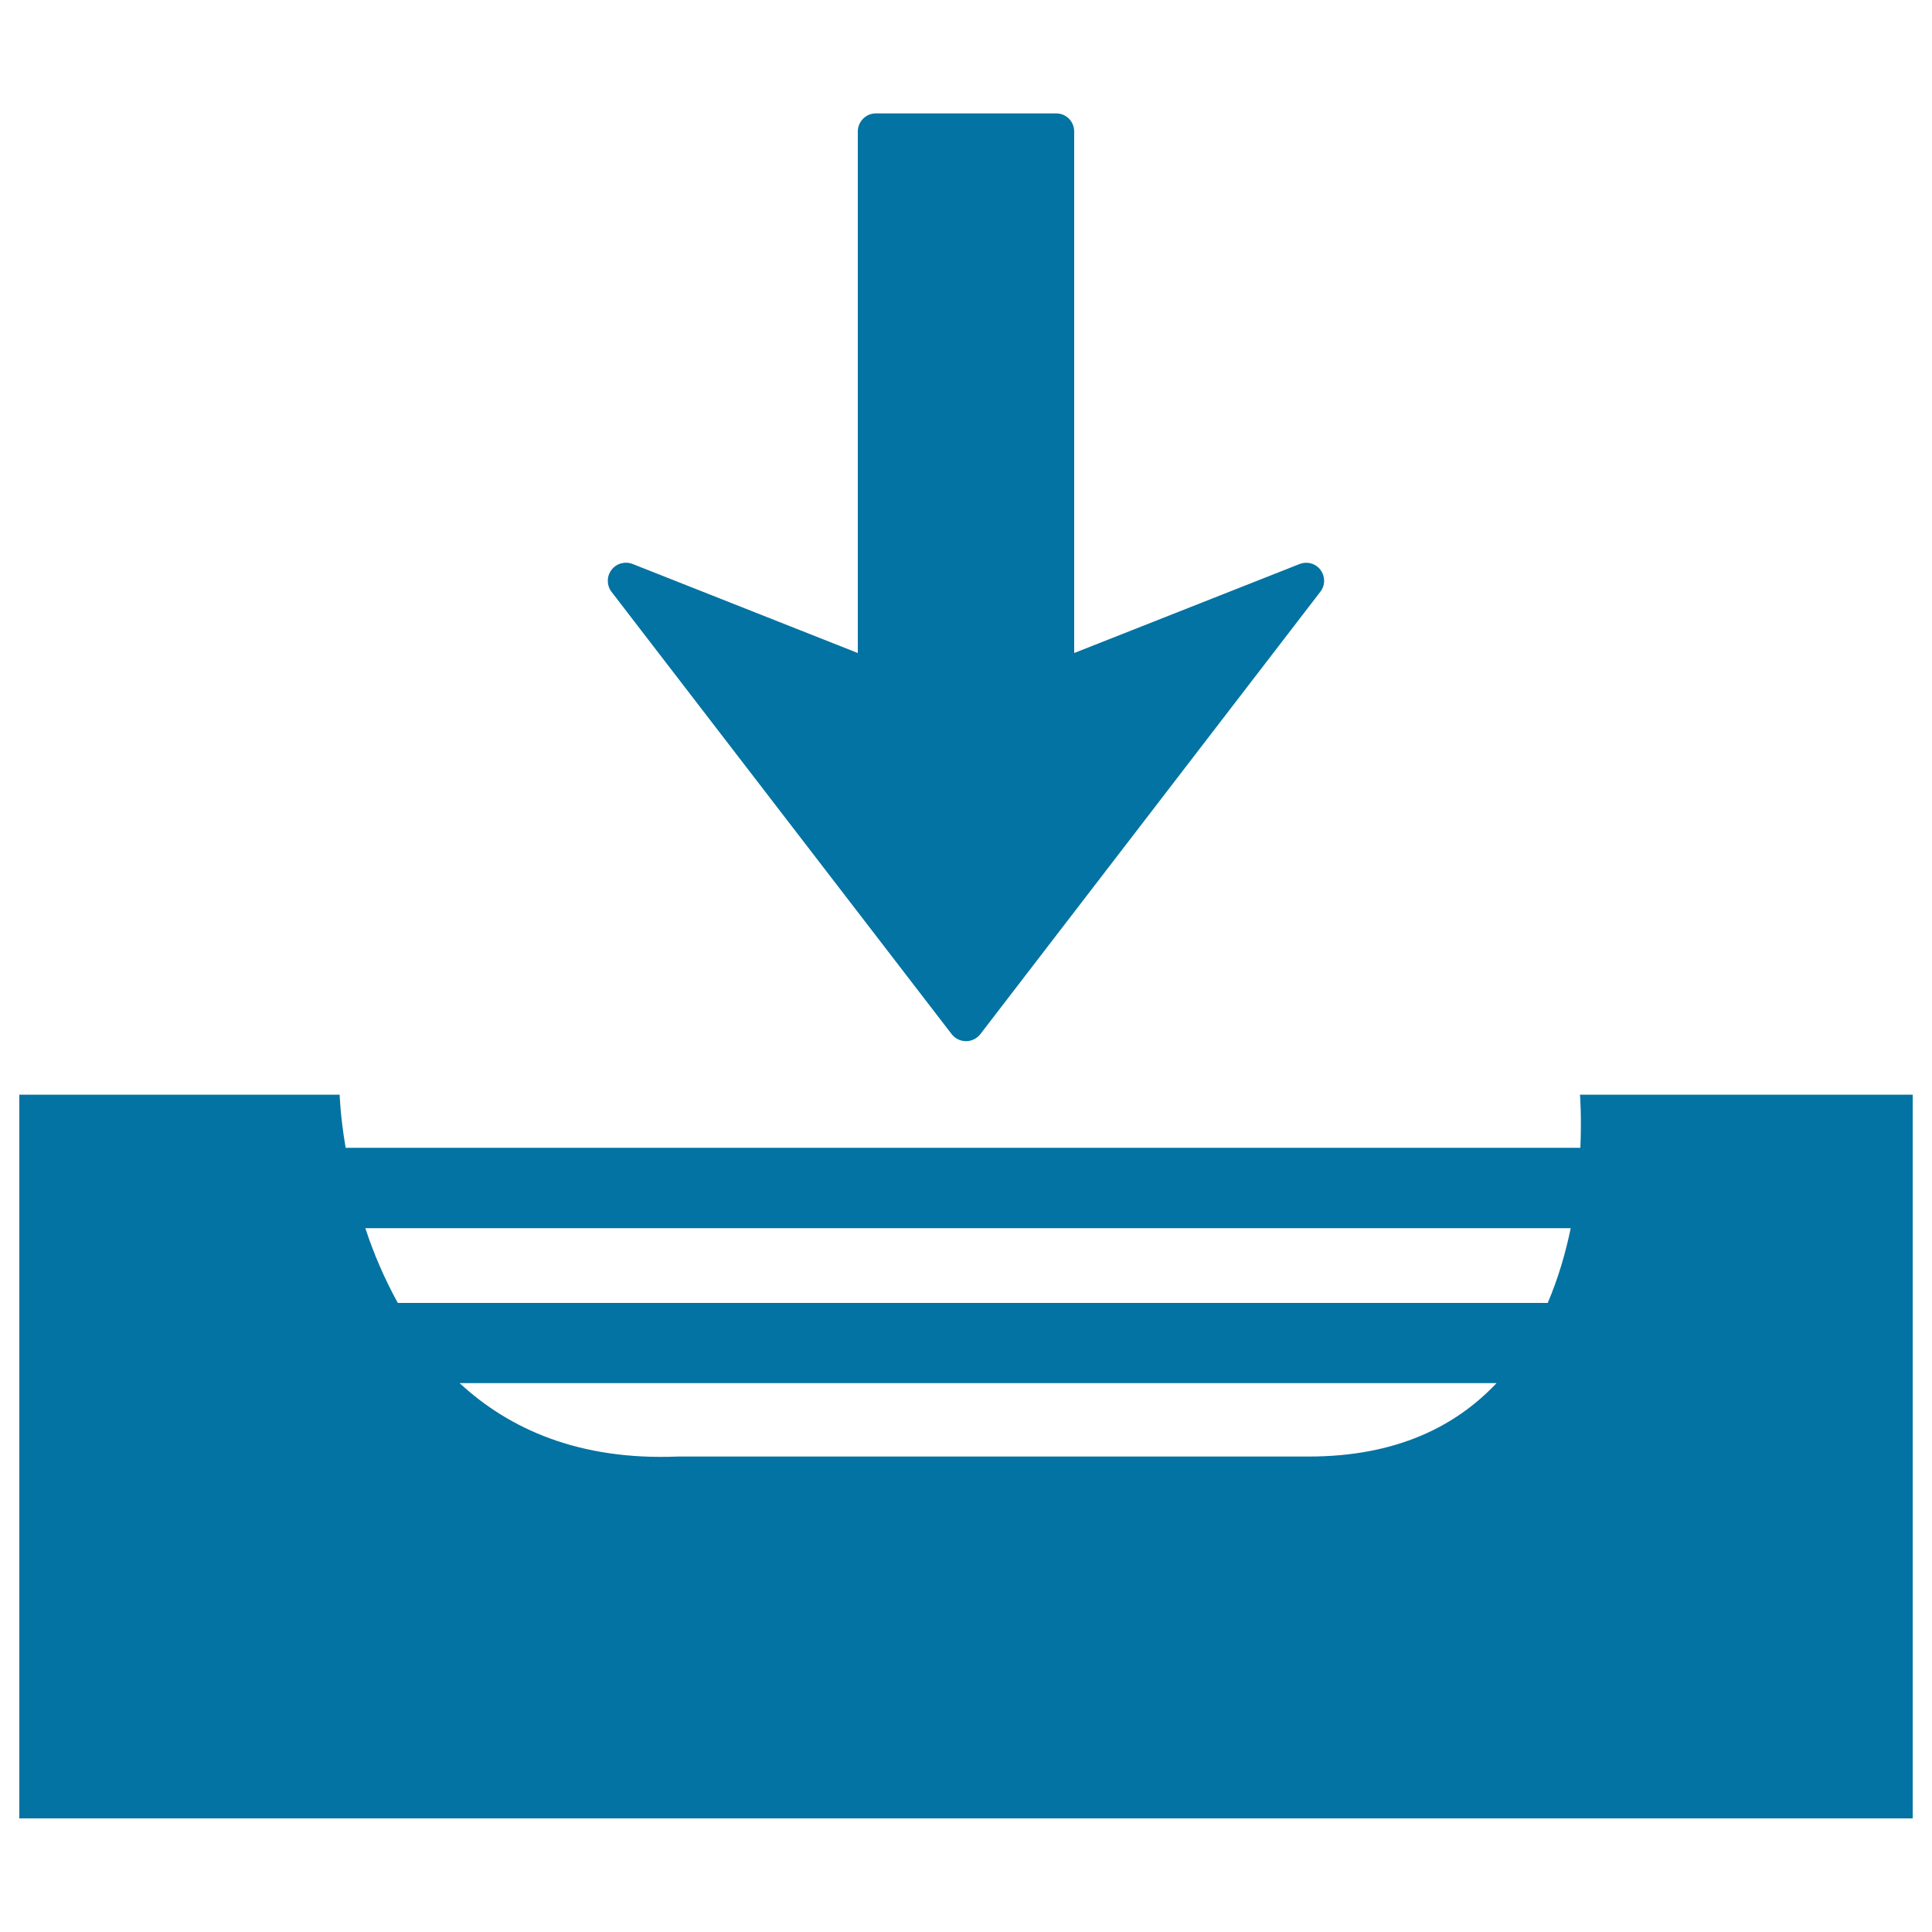
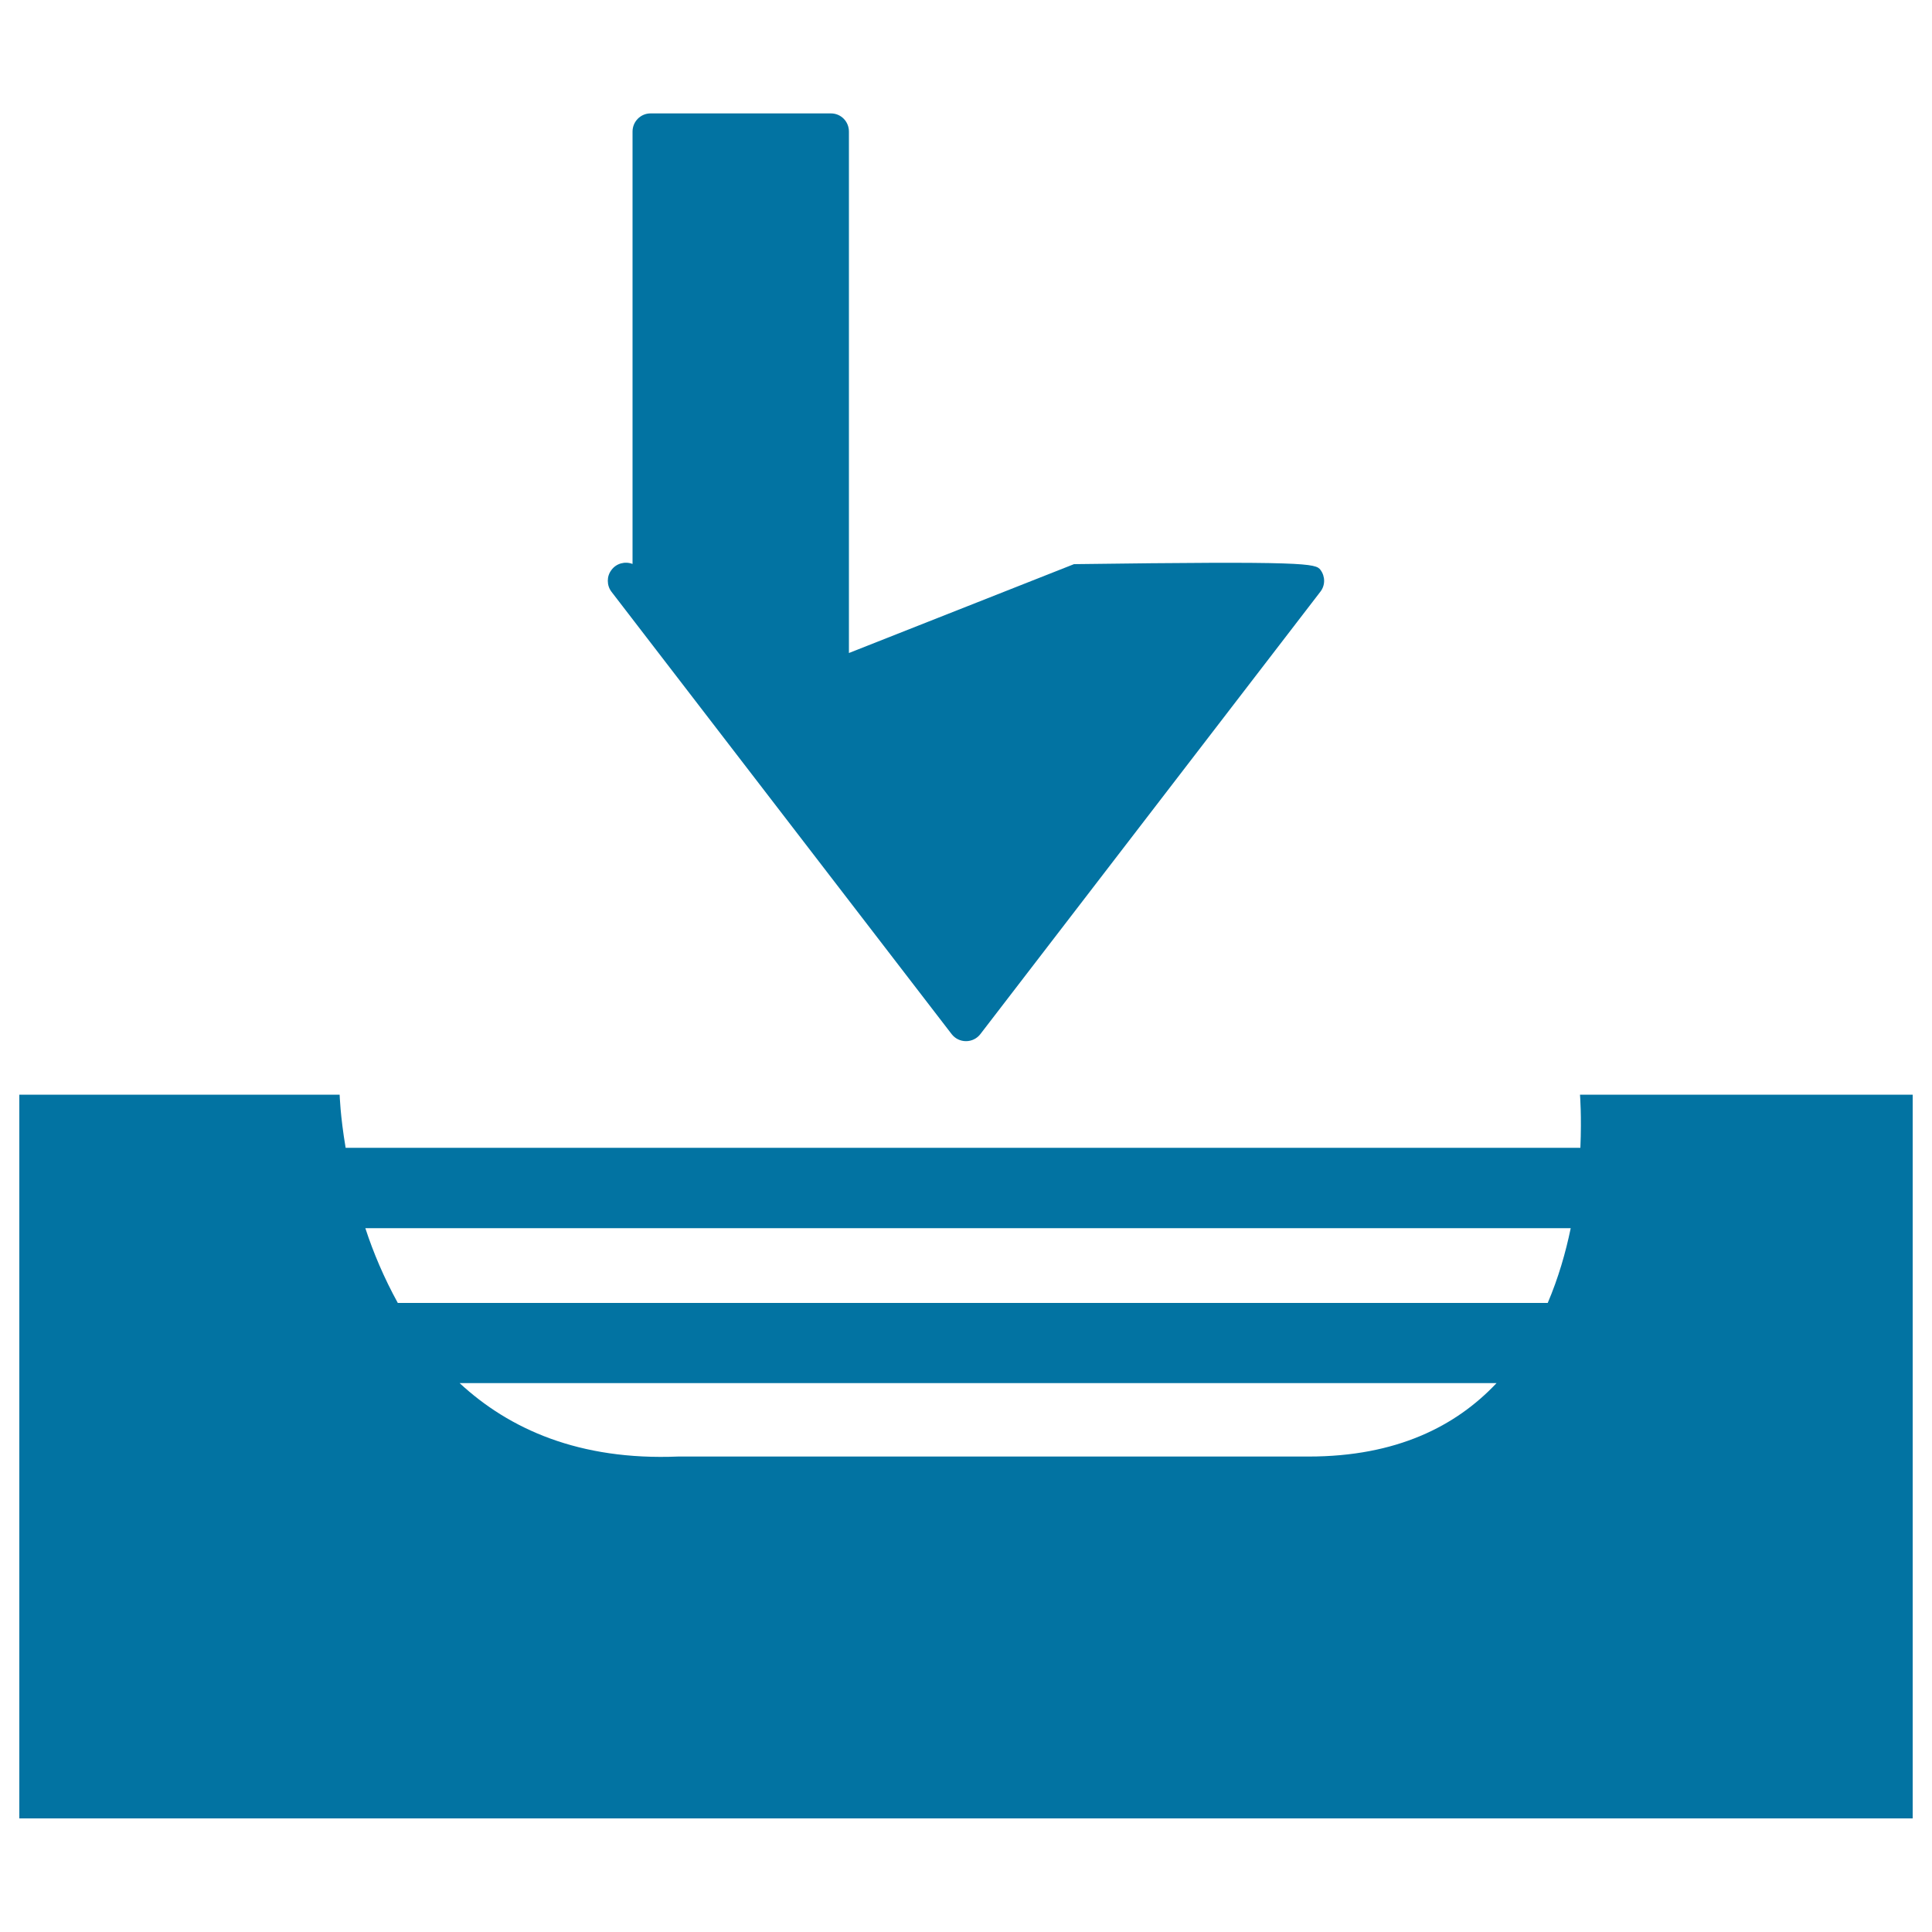
<svg xmlns="http://www.w3.org/2000/svg" viewBox="0 0 1000 1000" style="fill:#0273a2">
  <title>Into Inbox Symbol SVG icon</title>
  <g>
-     <path d="M817.8,566.6c0,0,0.9,11,0.2,27.5H178.9c-2.8-16.5-3.1-27.5-3.1-27.5H10v374.6h980V566.6H817.8z M677.4,753.9H351c-51.2,2.1-87.4-14.2-113.1-38h536.7C753.6,738.2,722.8,753.9,677.4,753.9z M801.1,674.4H205.9c-7.1-12.9-12.7-26.1-16.8-38.7H813C810.4,648.3,806.6,661.5,801.1,674.4z M683.5,295c2.5,3.4,2.5,8-0.1,11.3l-176,229c-1.8,2.3-4.5,3.6-7.4,3.6c-2.9,0-5.6-1.3-7.4-3.6l-176.1-229c-1.3-1.7-1.9-3.7-1.9-5.7c0-2,0.6-3.9,1.9-5.6c2.5-3.4,7-4.6,10.9-3.1L444,338V68.1c0-5.2,4.2-9.4,9.3-9.4h93.4c5.2,0,9.3,4.2,9.3,9.4V338l116.5-46C676.5,290.4,681,291.6,683.5,295z" />
+     <path d="M817.8,566.6c0,0,0.9,11,0.2,27.5H178.9c-2.8-16.5-3.1-27.5-3.1-27.5H10v374.6h980V566.6H817.8z M677.4,753.9H351c-51.2,2.1-87.4-14.2-113.1-38h536.7C753.6,738.2,722.8,753.9,677.4,753.9z M801.1,674.4H205.9c-7.1-12.9-12.7-26.1-16.8-38.7H813C810.4,648.3,806.6,661.5,801.1,674.4z M683.5,295c2.5,3.4,2.5,8-0.1,11.3l-176,229c-1.8,2.3-4.5,3.6-7.4,3.6c-2.9,0-5.6-1.3-7.4-3.6l-176.1-229c-1.3-1.7-1.9-3.7-1.9-5.7c0-2,0.6-3.9,1.9-5.6c2.5-3.4,7-4.6,10.9-3.1V68.1c0-5.2,4.2-9.4,9.3-9.4h93.4c5.2,0,9.3,4.2,9.3,9.4V338l116.5-46C676.5,290.4,681,291.6,683.5,295z" />
  </g>
</svg>